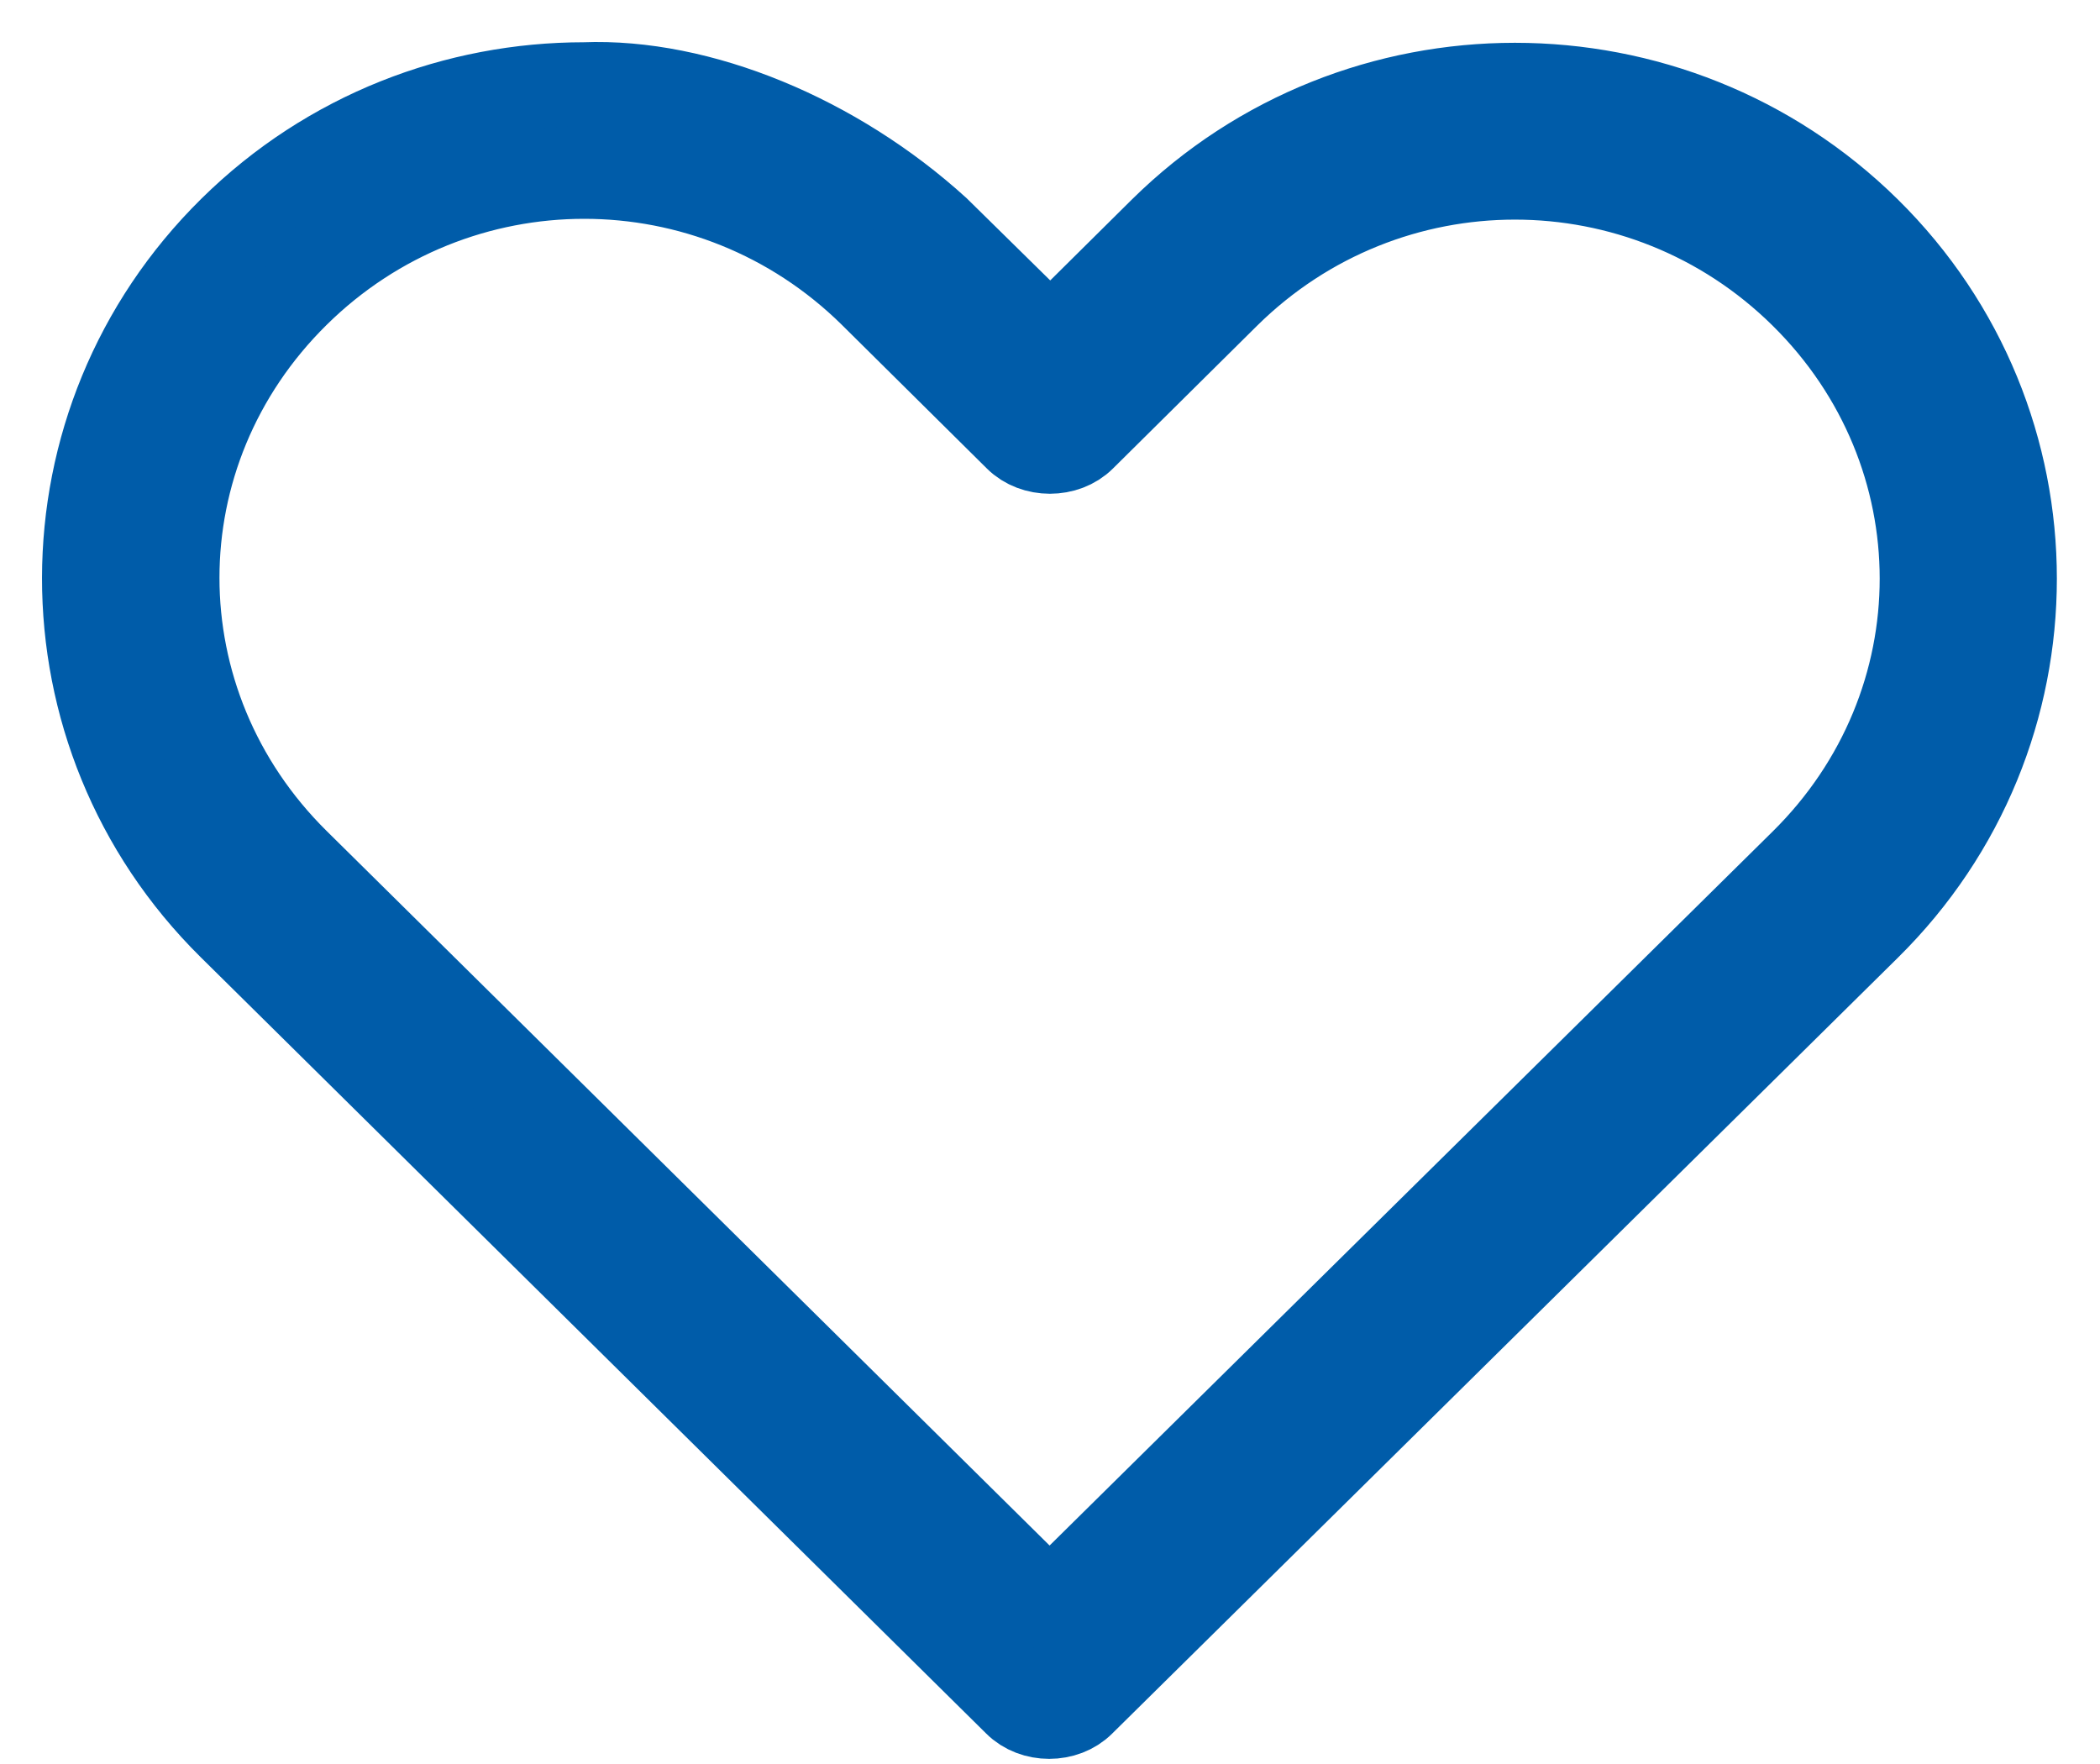
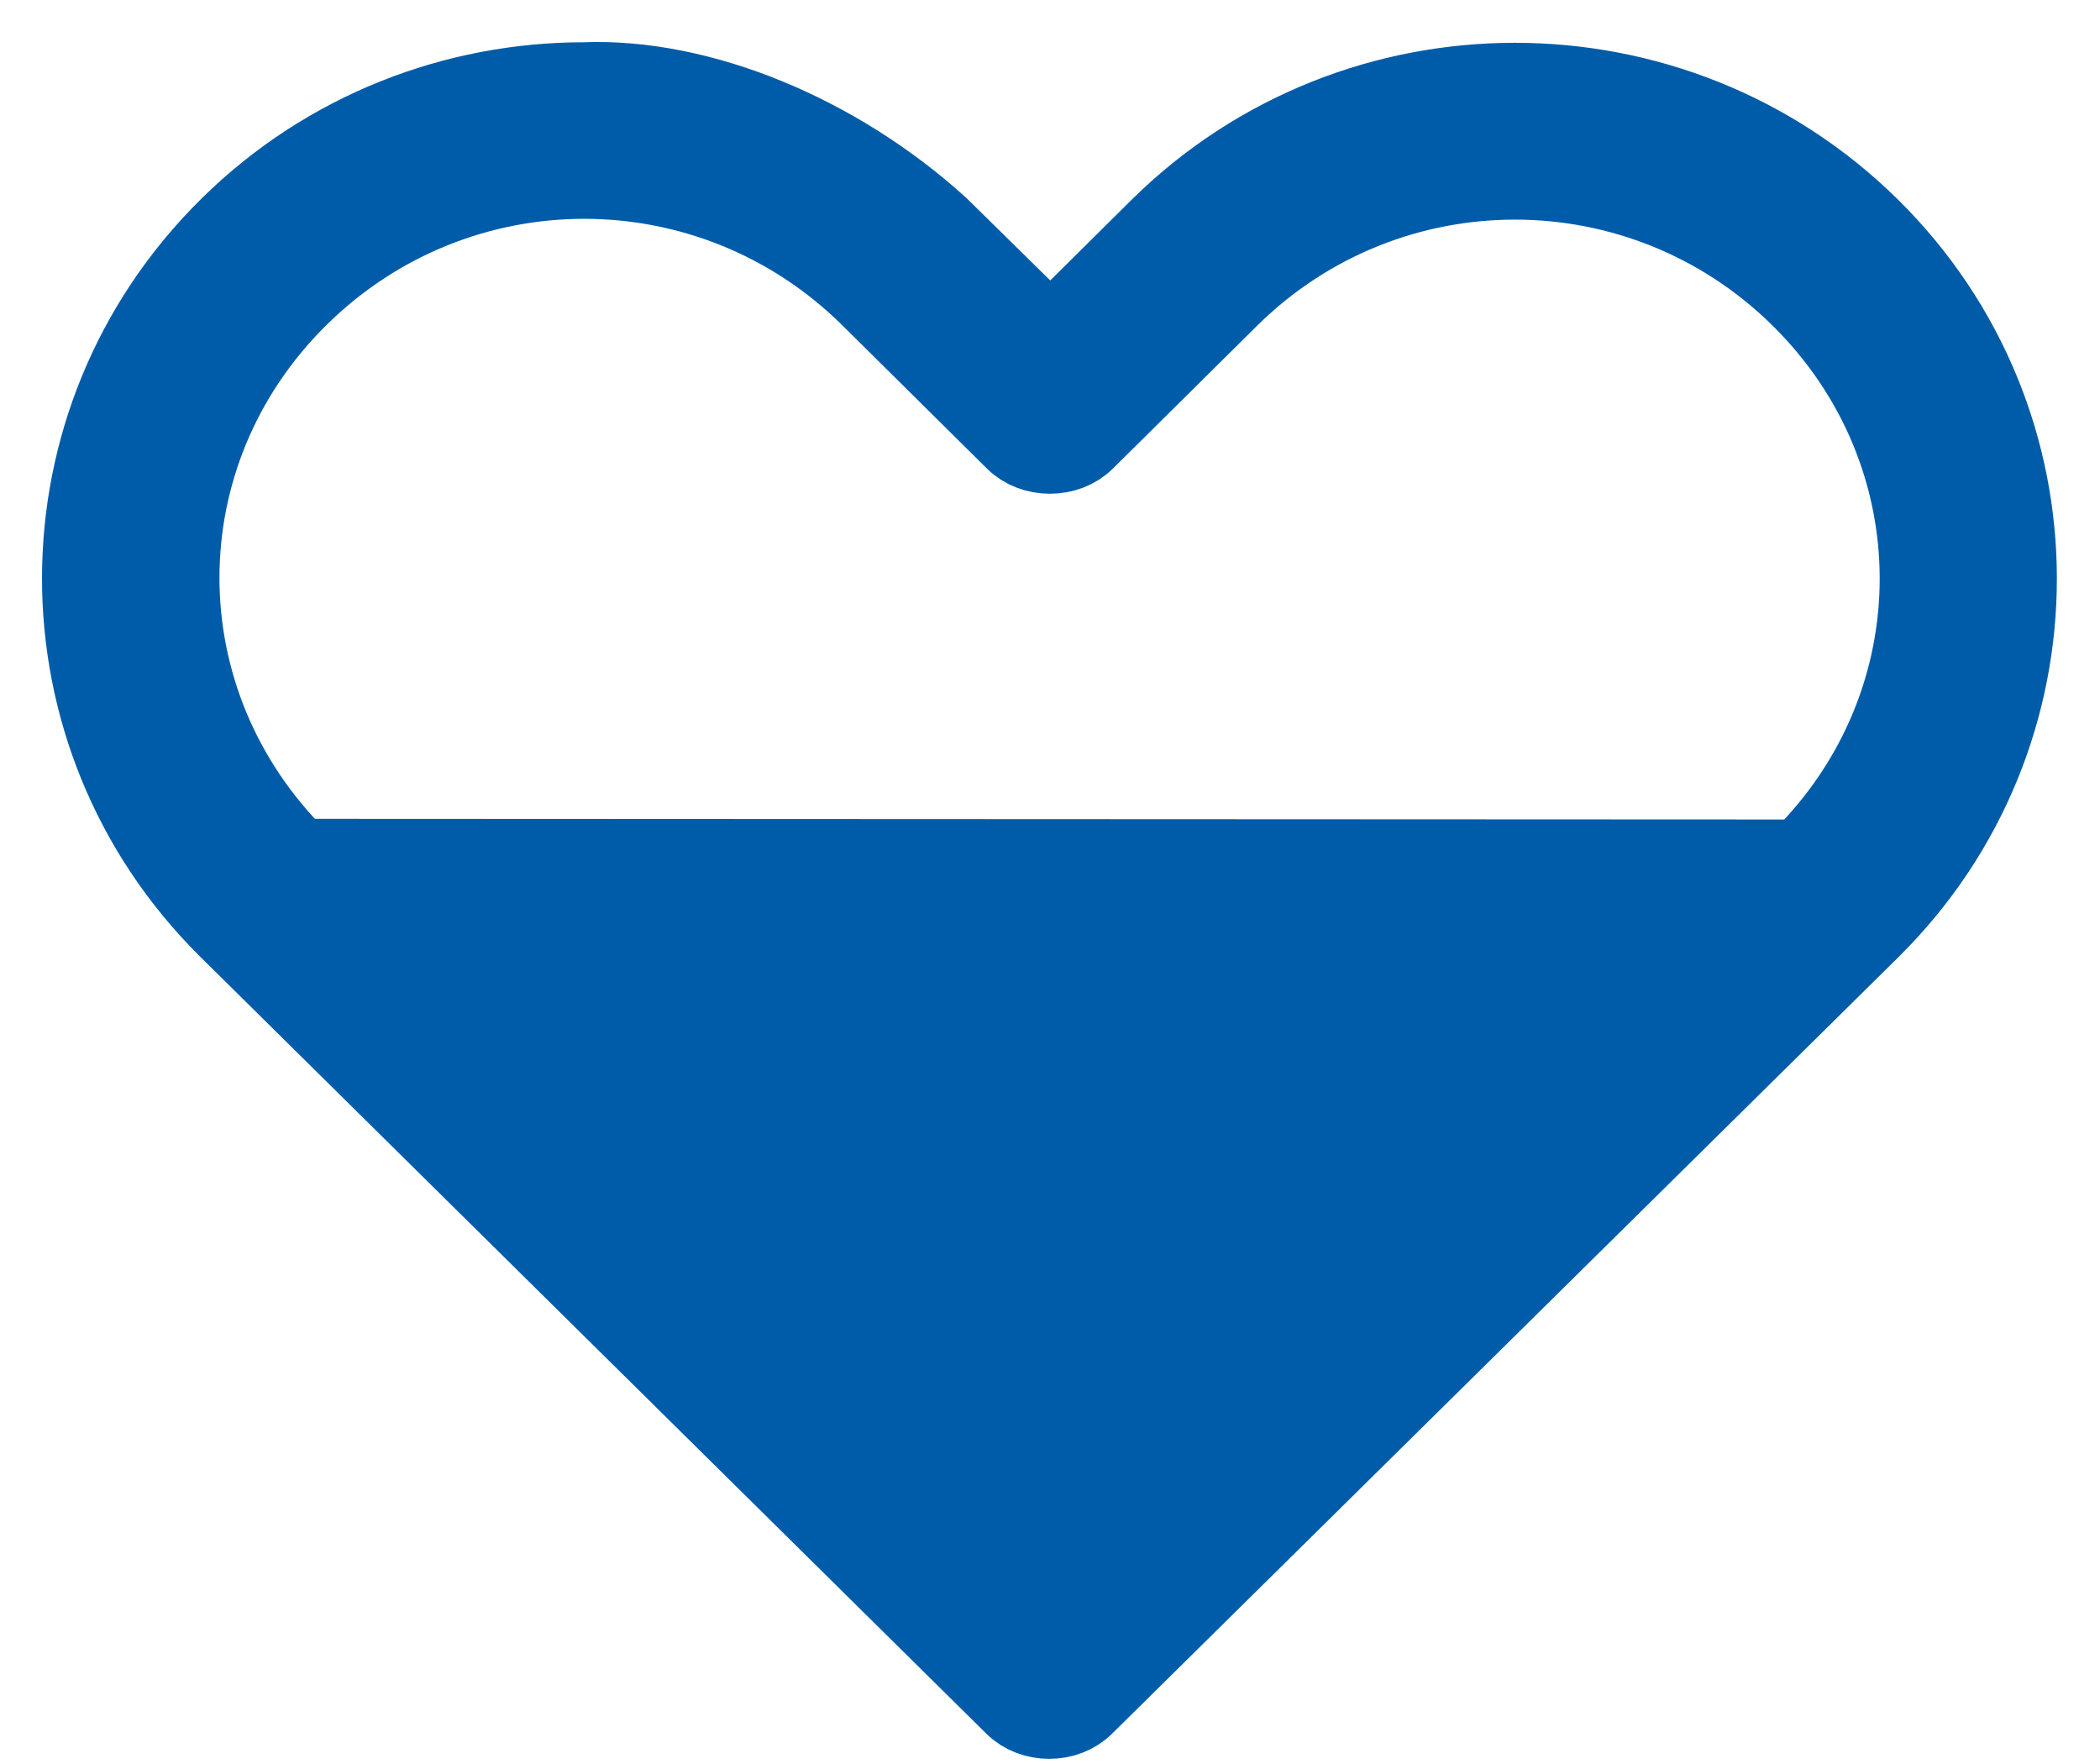
<svg xmlns="http://www.w3.org/2000/svg" width="25px" height="21px" viewBox="0 0 25 21" version="1.1">
  <g id="Layouts" stroke="none" stroke-width="1" fill="none" fill-rule="evenodd">
    <g id="03b-bbbank-suchergebnisseite-desktop" transform="translate(-649, -2756)" fill="#005CA9" fill-rule="nonzero" stroke="#005CA9">
      <g id="Result-v2" transform="translate(165, 1300)">
        <g id="01" transform="translate(0, 1421)">
          <g id="IMG" transform="translate(0, 1)">
            <g id="Group-5" transform="translate(477, 24)">
              <g id="Group">
-                 <path d="M13.955,11.003 C12.432,11.003 10.911,11.574 9.748,12.722 C7.422,15.016 7.416,18.741 9.739,21.038 L19.092,30.282 C19.3,30.491 19.681,30.491 19.889,30.282 C23.009,27.204 26.122,24.125 29.242,21.046 C31.568,18.752 31.568,15.025 29.242,12.73 C26.916,10.436 23.153,10.436 20.827,12.73 L19.504,14.041 L18.163,12.722 C16.954,11.623 15.333,10.949 13.955,11.003 L13.955,11.003 Z M13.955,12.105 C15.189,12.105 16.424,12.575 17.374,13.512 L19.1,15.222 C19.308,15.43 19.69,15.43 19.898,15.222 L21.616,13.52 C23.515,11.646 26.554,11.646 28.453,13.52 C30.352,15.394 30.352,18.383 28.453,20.256 C25.466,23.203 22.482,26.155 19.495,29.102 L10.537,20.248 C8.639,18.372 8.637,15.386 10.537,13.512 C11.486,12.575 12.721,12.105 13.955,12.105 L13.955,12.105 Z" id="Shape" />
+                 <path d="M13.955,11.003 C12.432,11.003 10.911,11.574 9.748,12.722 C7.422,15.016 7.416,18.741 9.739,21.038 L19.092,30.282 C19.3,30.491 19.681,30.491 19.889,30.282 C23.009,27.204 26.122,24.125 29.242,21.046 C31.568,18.752 31.568,15.025 29.242,12.73 C26.916,10.436 23.153,10.436 20.827,12.73 L19.504,14.041 L18.163,12.722 C16.954,11.623 15.333,10.949 13.955,11.003 L13.955,11.003 Z M13.955,12.105 C15.189,12.105 16.424,12.575 17.374,13.512 L19.1,15.222 C19.308,15.43 19.69,15.43 19.898,15.222 L21.616,13.52 C23.515,11.646 26.554,11.646 28.453,13.52 C30.352,15.394 30.352,18.383 28.453,20.256 L10.537,20.248 C8.639,18.372 8.637,15.386 10.537,13.512 C11.486,12.575 12.721,12.105 13.955,12.105 L13.955,12.105 Z" id="Shape" />
              </g>
            </g>
          </g>
        </g>
      </g>
    </g>
  </g>
</svg>